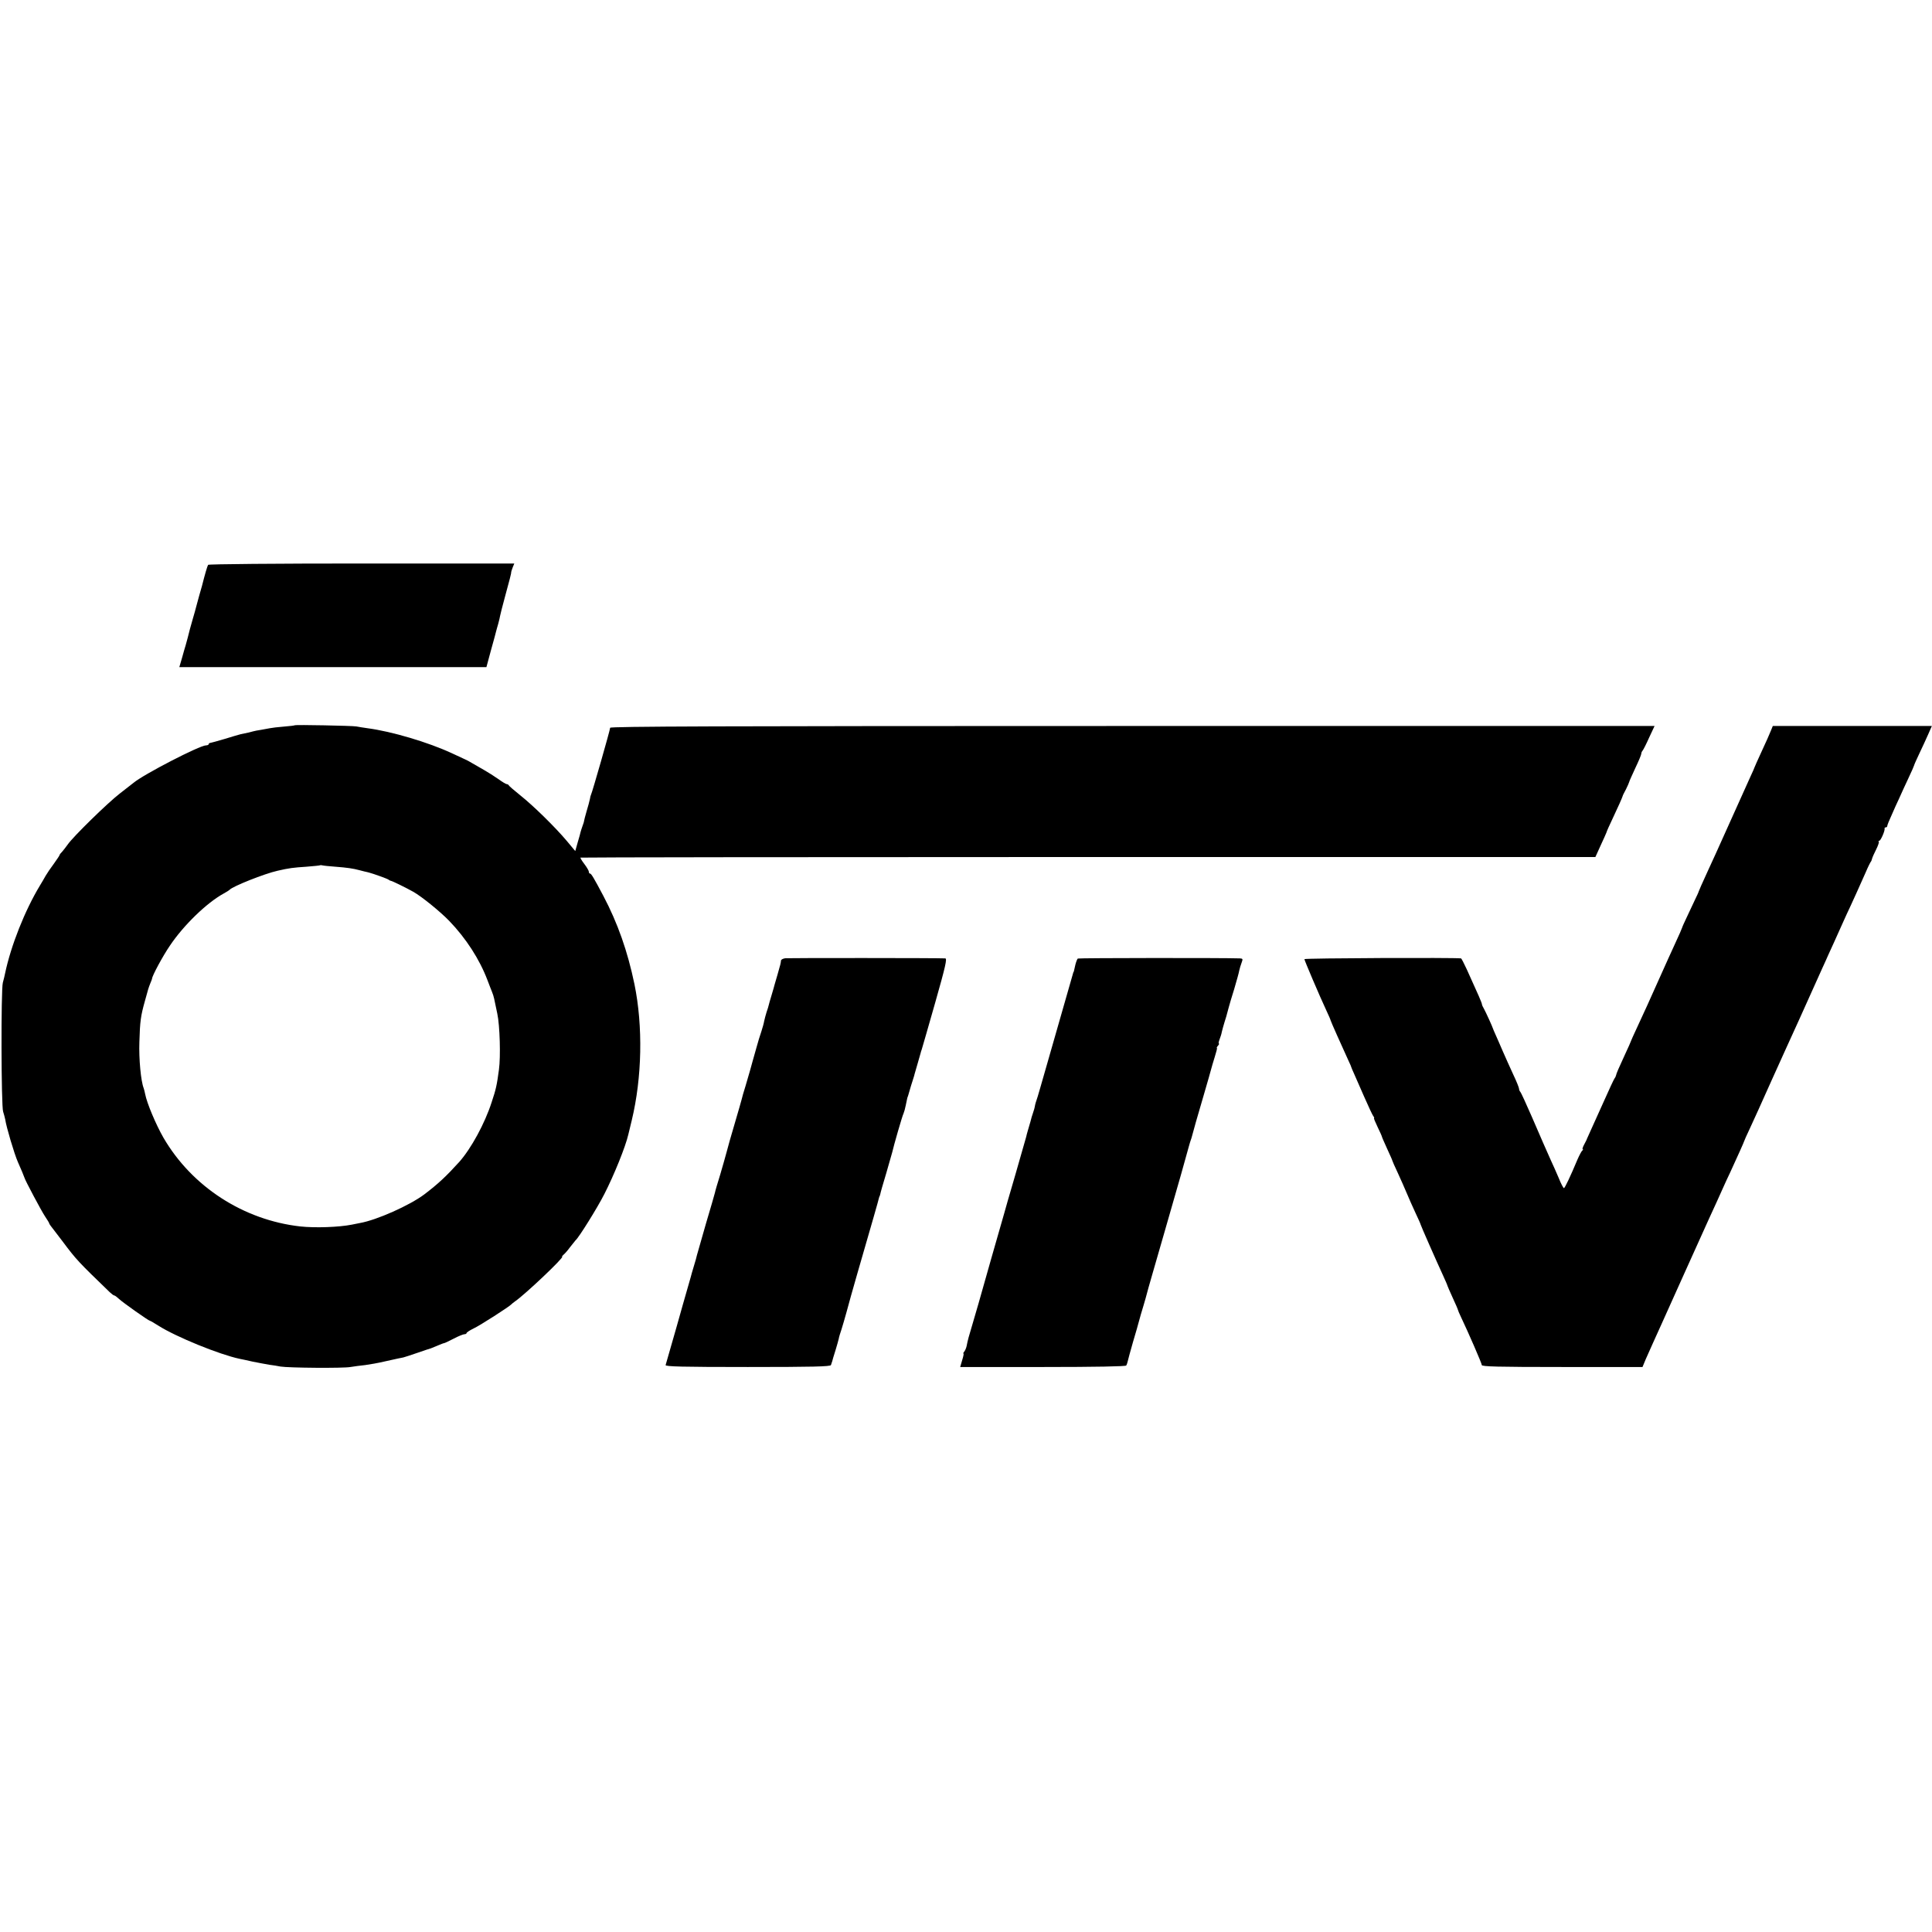
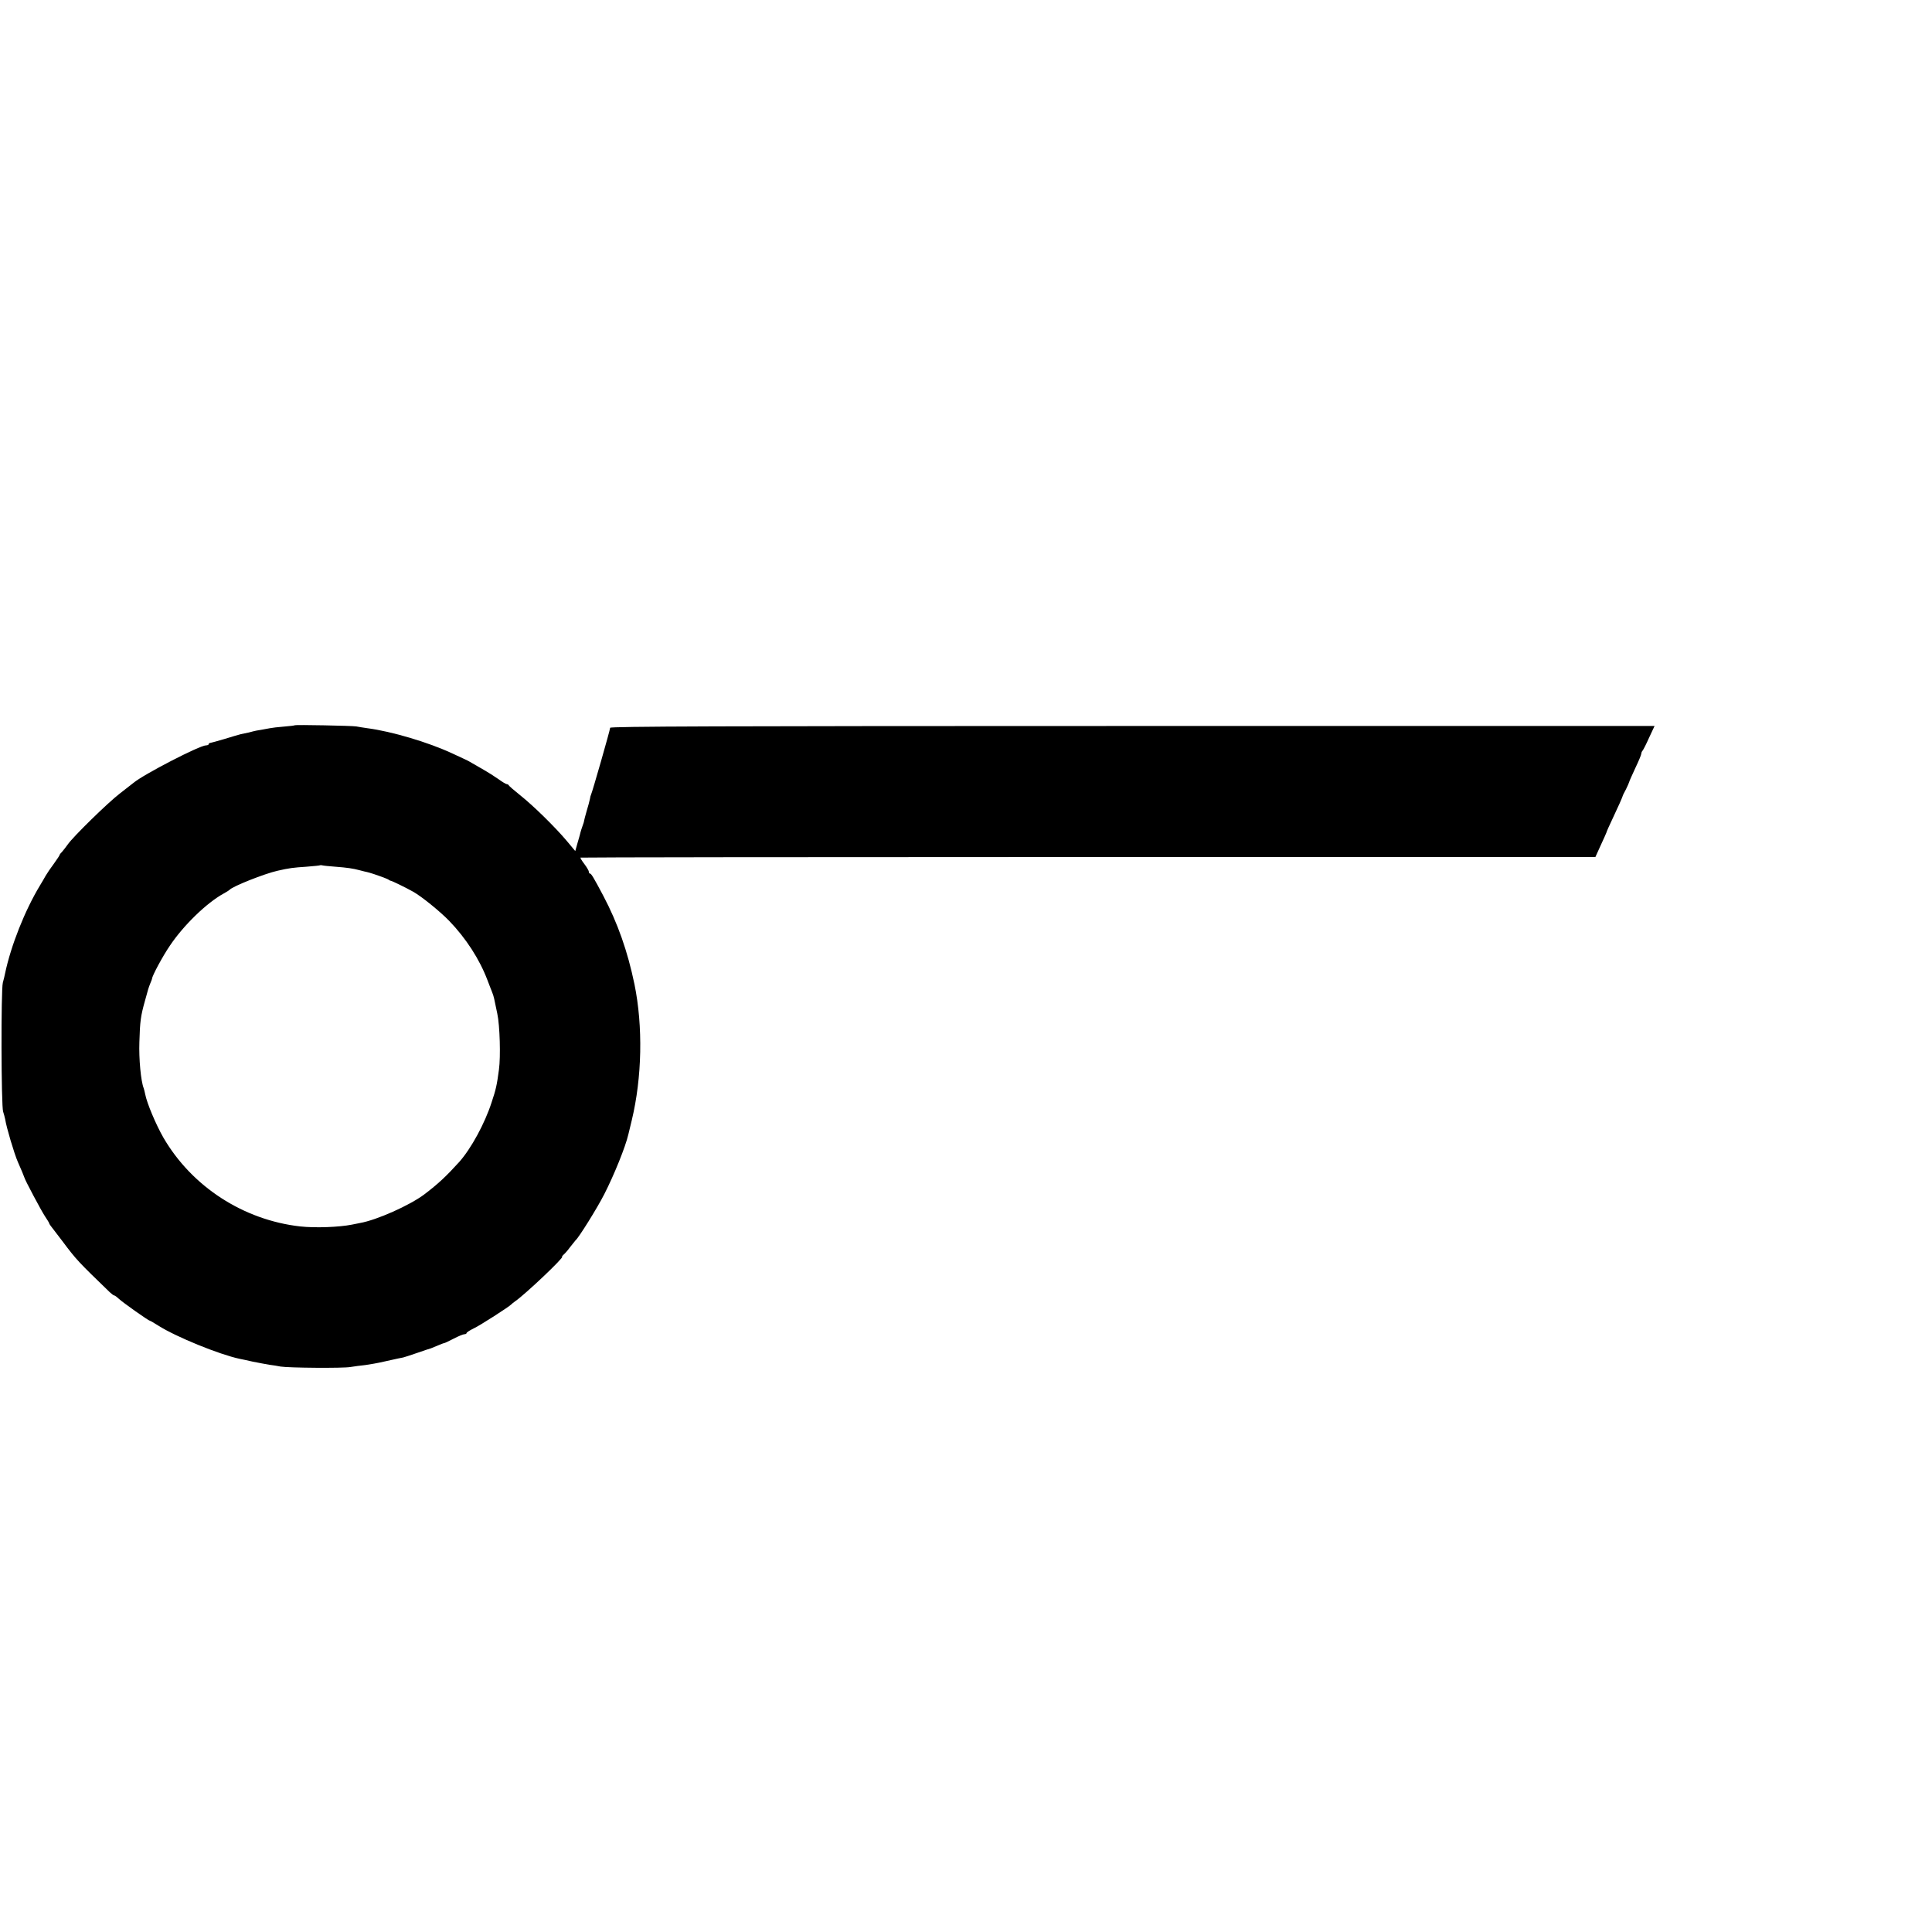
<svg xmlns="http://www.w3.org/2000/svg" version="1.0" width="1296pt" height="1296pt" viewBox="0 0 1296 1296" preserveAspectRatio="xMidYMid meet">
  <g transform="translate(0,1296) scale(0.1,-0.1)" fill="#000000" stroke="none">
-     <path d="M1396 9171 c-5 -7 -23 -69 -41 -141 -2 -8 -11 -40 -20 -70 -8 -30 -17 -63 -20 -74 -2 -10 -12 -44 -21 -75 -9 -31 -18 -63 -20 -71 -6 -25 -24 -94 -29 -110 -3 -8 -13 -44 -23 -80 l-19 -65 1030 0 1030 0 31 115 c18 63 33 120 34 125 1 6 8 28 14 50 6 22 12 47 13 55 1 8 16 65 32 125 31 113 44 163 42 167 0 2 4 15 10 31 l11 27 -1025 0 c-570 0 -1026 -4 -1029 -9z" />
    <path d="M1978 8095 c-2 -2 -35 -6 -73 -9 -39 -3 -81 -8 -95 -11 -14 -3 -41 -8 -60 -11 -19 -3 -43 -7 -52 -10 -15 -5 -35 -9 -83 -19 -11 -3 -58 -16 -105 -31 -47 -14 -91 -26 -97 -27 -7 0 -13 -4 -13 -9 0 -4 -8 -8 -18 -8 -42 0 -416 -193 -486 -251 -6 -5 -47 -37 -91 -71 -81 -62 -313 -289 -350 -342 -11 -16 -28 -37 -37 -48 -10 -10 -18 -20 -18 -23 0 -3 -17 -29 -38 -58 -22 -29 -46 -65 -56 -82 -9 -16 -26 -46 -38 -65 -101 -167 -195 -404 -234 -590 -3 -14 -9 -42 -15 -62 -13 -49 -11 -831 2 -865 5 -15 11 -38 14 -52 7 -50 61 -232 85 -286 19 -42 43 -100 44 -105 4 -17 113 -222 137 -258 16 -24 29 -45 29 -48 0 -3 5 -10 10 -17 6 -7 41 -53 78 -102 95 -127 107 -139 318 -343 13 -12 26 -22 30 -22 5 0 19 -11 33 -24 27 -25 198 -146 207 -146 3 0 28 -15 57 -33 118 -75 408 -193 544 -222 10 -2 50 -10 88 -19 39 -8 89 -17 112 -21 23 -3 57 -8 75 -12 54 -9 422 -12 469 -3 24 4 69 10 99 13 30 4 87 14 125 23 39 9 81 18 95 21 14 3 30 6 35 7 6 1 48 15 95 31 47 16 87 30 90 30 3 1 22 9 44 18 21 9 41 17 45 17 4 0 33 14 64 30 32 17 65 30 73 30 8 0 14 4 14 8 0 4 21 18 48 31 43 20 240 147 252 161 3 3 14 13 26 21 67 46 333 298 315 299 -3 0 1 6 9 13 9 7 29 30 45 52 17 22 33 42 36 45 20 15 147 219 193 310 65 127 142 317 161 400 1 3 11 46 23 95 69 287 76 630 18 913 -46 221 -112 409 -209 593 -64 121 -81 149 -89 149 -5 0 -8 6 -8 13 0 6 -14 30 -30 51 -17 22 -28 41 -26 43 2 2 1535 4 3406 4 l3402 0 35 77 c20 42 37 82 39 87 1 6 20 49 43 97 38 80 62 135 66 148 0 3 10 23 22 45 11 22 21 45 22 50 1 6 20 47 41 93 22 46 40 89 40 96 0 6 4 16 9 21 5 6 25 45 44 88 l36 77 -3503 0 c-2795 0 -3503 -3 -3503 -12 0 -14 -121 -436 -128 -448 -2 -3 -6 -17 -8 -31 -3 -13 -12 -50 -22 -81 -9 -32 -17 -61 -17 -65 0 -5 -5 -19 -10 -33 -5 -14 -11 -32 -13 -40 -2 -8 -10 -41 -20 -72 l-16 -57 -56 67 c-79 94 -225 237 -313 307 -41 33 -76 63 -78 68 -2 4 -8 7 -13 7 -5 0 -30 15 -56 34 -27 19 -70 46 -98 62 -27 15 -63 36 -80 46 -16 10 -37 21 -45 24 -8 4 -47 22 -86 40 -161 75 -408 148 -569 169 -27 4 -61 9 -75 12 -29 5 -407 12 -412 8z m272 -949 c79 -6 119 -12 160 -23 14 -4 30 -8 35 -9 6 -1 13 -3 18 -4 4 -1 10 -3 15 -4 24 -6 119 -40 127 -46 6 -5 13 -8 18 -9 7 0 103 -47 149 -73 57 -32 181 -133 241 -195 113 -117 204 -258 257 -398 13 -33 26 -69 31 -80 5 -11 11 -31 14 -45 3 -14 12 -59 21 -100 17 -79 23 -289 11 -375 -14 -105 -20 -132 -49 -219 -46 -143 -138 -311 -217 -400 -87 -96 -141 -147 -236 -219 -98 -73 -317 -171 -430 -191 -16 -3 -41 -8 -55 -11 -86 -17 -245 -23 -346 -12 -381 43 -727 267 -918 596 -50 87 -111 232 -122 291 -3 14 -7 32 -10 40 -19 47 -33 198 -29 310 4 140 9 175 37 275 24 88 23 84 36 118 7 16 12 30 12 32 0 18 72 152 120 222 92 137 247 287 360 349 19 10 37 22 40 25 19 23 236 109 322 128 79 18 103 21 193 27 50 4 92 8 93 10 2 1 9 1 15 -1 7 -2 46 -6 87 -9z" />
-     <path d="M11879 8058 c-7 -18 -34 -80 -61 -137 -26 -57 -48 -105 -48 -107 0 -2 -13 -32 -29 -66 -23 -51 -113 -250 -231 -513 -10 -22 -35 -76 -55 -120 -39 -84 -57 -127 -60 -135 0 -3 -13 -31 -28 -62 -15 -32 -39 -84 -54 -115 -15 -32 -28 -60 -28 -63 -3 -9 -22 -54 -53 -120 -17 -36 -59 -130 -95 -210 -77 -172 -106 -237 -158 -348 -22 -46 -39 -86 -39 -87 0 -2 -18 -43 -41 -92 -42 -91 -55 -121 -59 -138 -1 -5 -5 -14 -10 -20 -4 -5 -36 -73 -70 -150 -35 -77 -74 -165 -88 -195 -14 -30 -26 -57 -27 -60 0 -3 -9 -20 -18 -37 -10 -18 -14 -33 -10 -33 5 0 3 -4 -3 -8 -5 -4 -20 -32 -33 -62 -46 -110 -84 -190 -90 -190 -4 0 -20 30 -35 68 -16 37 -39 90 -52 117 -38 85 -60 135 -129 295 -37 85 -71 159 -76 165 -5 5 -9 14 -9 21 0 7 -17 50 -39 96 -21 45 -53 117 -71 158 -18 41 -39 91 -48 110 -9 19 -16 37 -17 40 -4 14 -47 108 -59 130 -8 14 -15 28 -15 33 -1 11 -22 59 -102 235 -18 39 -35 72 -38 73 -41 6 -1051 2 -1051 -5 0 -8 100 -243 148 -346 14 -30 27 -59 28 -65 2 -9 72 -166 122 -275 9 -19 17 -37 17 -40 1 -3 8 -21 17 -40 8 -19 39 -89 68 -155 29 -66 57 -126 62 -132 6 -7 8 -13 5 -13 -3 0 8 -27 24 -60 16 -33 29 -62 29 -65 0 -3 16 -39 35 -81 19 -41 35 -77 35 -80 0 -2 16 -39 36 -81 20 -43 47 -105 61 -138 14 -33 40 -93 59 -133 19 -40 34 -74 34 -77 0 -5 105 -243 151 -343 16 -35 29 -65 29 -68 0 -2 16 -38 35 -80 19 -41 35 -78 35 -81 0 -3 9 -24 20 -47 50 -105 140 -312 140 -323 0 -10 106 -13 539 -13 l539 0 22 53 c12 28 35 79 50 112 34 74 36 80 205 455 76 168 151 334 167 370 17 36 41 90 55 120 14 30 34 75 45 100 11 25 31 68 44 95 50 108 94 207 94 210 0 2 17 41 39 87 44 95 54 118 146 323 37 83 80 177 95 210 45 98 110 241 244 540 15 33 34 74 41 91 15 31 53 117 99 219 15 33 35 78 46 100 21 45 63 138 106 235 15 36 31 67 34 70 3 3 6 12 8 20 2 8 14 36 27 61 13 26 21 49 18 53 -4 3 -2 6 3 6 10 0 40 69 36 83 -1 4 3 7 8 7 6 0 10 4 10 10 0 5 13 38 29 72 15 35 38 86 51 113 12 28 40 88 61 133 22 46 39 86 39 88 0 3 15 37 34 77 19 40 46 98 60 130 l25 57 -533 0 -534 0 -13 -32z" />
-     <path d="M5268 6532 c-16 -2 -28 -9 -29 -15 -1 -15 -4 -29 -24 -97 -9 -30 -17 -59 -19 -65 -1 -5 -10 -37 -20 -70 -10 -33 -19 -64 -20 -70 -1 -5 -7 -26 -14 -45 -6 -19 -13 -46 -16 -60 -2 -14 -11 -45 -19 -70 -9 -25 -23 -72 -32 -105 -9 -33 -21 -75 -26 -92 -5 -18 -13 -48 -18 -65 -5 -18 -19 -64 -30 -103 -12 -38 -24 -79 -26 -90 -3 -11 -23 -83 -46 -160 -23 -77 -47 -162 -54 -190 -7 -27 -27 -97 -44 -155 -18 -58 -34 -112 -35 -120 -2 -9 -29 -103 -61 -210 -31 -107 -58 -202 -60 -210 -1 -8 -11 -42 -21 -75 -10 -33 -19 -64 -20 -70 -1 -5 -25 -89 -53 -185 -27 -96 -63 -224 -81 -285 -17 -60 -33 -116 -35 -122 -3 -10 111 -13 551 -13 435 0 555 3 558 13 2 6 6 19 9 27 2 8 5 18 6 22 1 4 9 29 17 55 8 27 17 58 20 71 2 13 11 42 19 65 7 23 23 76 34 117 11 41 42 154 70 250 104 359 143 495 146 510 2 8 4 15 5 15 1 0 3 7 5 15 1 8 19 71 40 140 20 69 38 132 40 140 9 41 68 247 76 261 4 9 11 34 15 55 10 50 11 53 14 59 1 3 3 8 4 13 5 19 29 99 34 112 3 8 6 20 7 25 2 6 10 36 20 69 9 32 18 64 20 70 1 6 5 18 8 26 3 8 43 149 90 313 70 246 81 297 68 298 -49 3 -1051 3 -1073 1z" />
-     <path d="M7230 6530 c-4 -3 -11 -21 -16 -40 -11 -50 -11 -50 -14 -52 -1 -2 -3 -10 -5 -18 -2 -8 -26 -91 -53 -185 -27 -93 -79 -276 -116 -405 -37 -129 -69 -242 -73 -250 -3 -8 -7 -22 -9 -30 -3 -19 -9 -41 -16 -60 -3 -8 -11 -33 -16 -55 -6 -22 -15 -51 -19 -65 -4 -14 -8 -29 -9 -35 -1 -5 -34 -120 -73 -255 -40 -135 -73 -252 -75 -260 -2 -8 -41 -143 -86 -300 -45 -157 -83 -292 -85 -300 -2 -8 -18 -62 -35 -120 -33 -110 -38 -129 -46 -170 -3 -13 -10 -30 -16 -37 -6 -7 -8 -13 -5 -13 3 0 -1 -20 -9 -45 l-13 -45 554 0 c357 0 556 4 560 10 3 5 8 19 10 29 2 11 18 68 35 128 18 59 36 124 41 143 11 39 10 38 29 100 15 51 17 58 24 85 2 11 55 193 116 405 99 343 144 501 165 580 4 14 9 32 12 40 3 8 7 20 8 25 8 31 38 139 80 280 26 88 48 167 50 175 2 8 12 43 23 78 11 34 18 62 15 62 -3 0 0 7 7 15 7 8 10 15 6 15 -3 0 -1 12 5 28 6 15 13 37 15 50 3 13 11 42 18 65 8 23 17 56 21 72 5 17 9 35 11 40 1 6 16 55 33 110 16 55 32 111 34 125 3 14 10 37 16 53 9 24 8 27 -12 28 -107 4 -1081 3 -1087 -1z" />
  </g>
</svg>